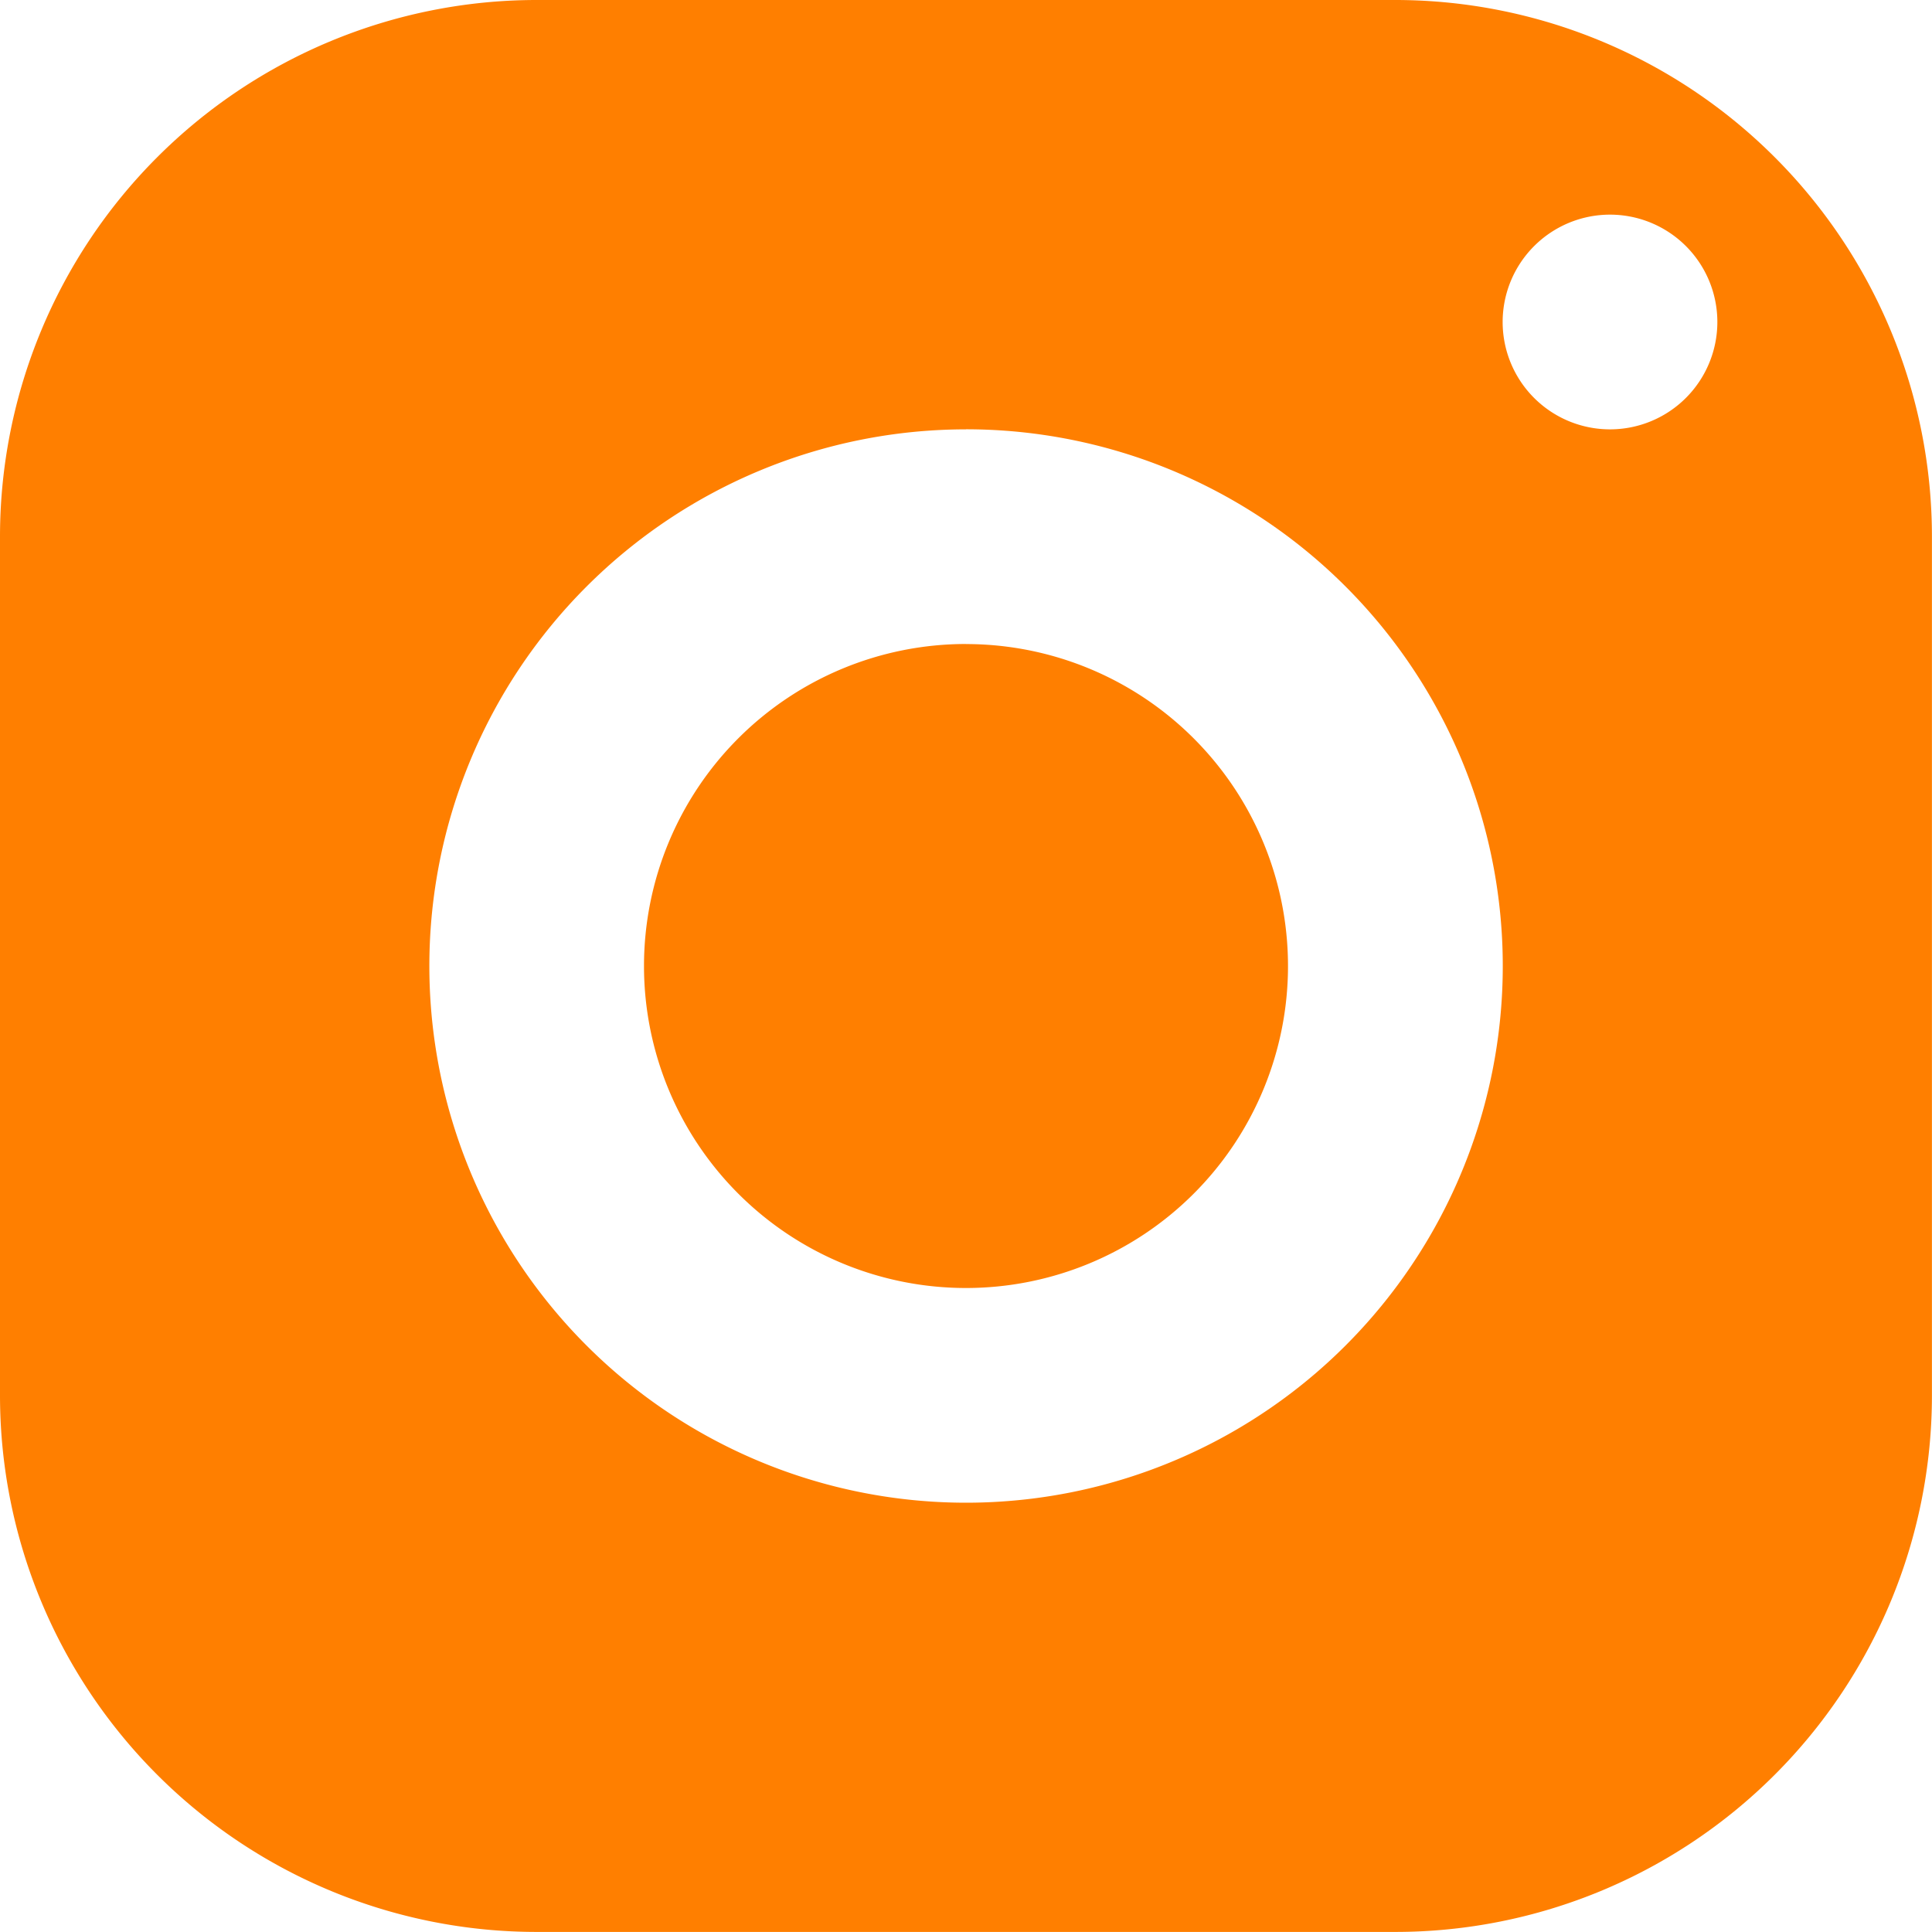
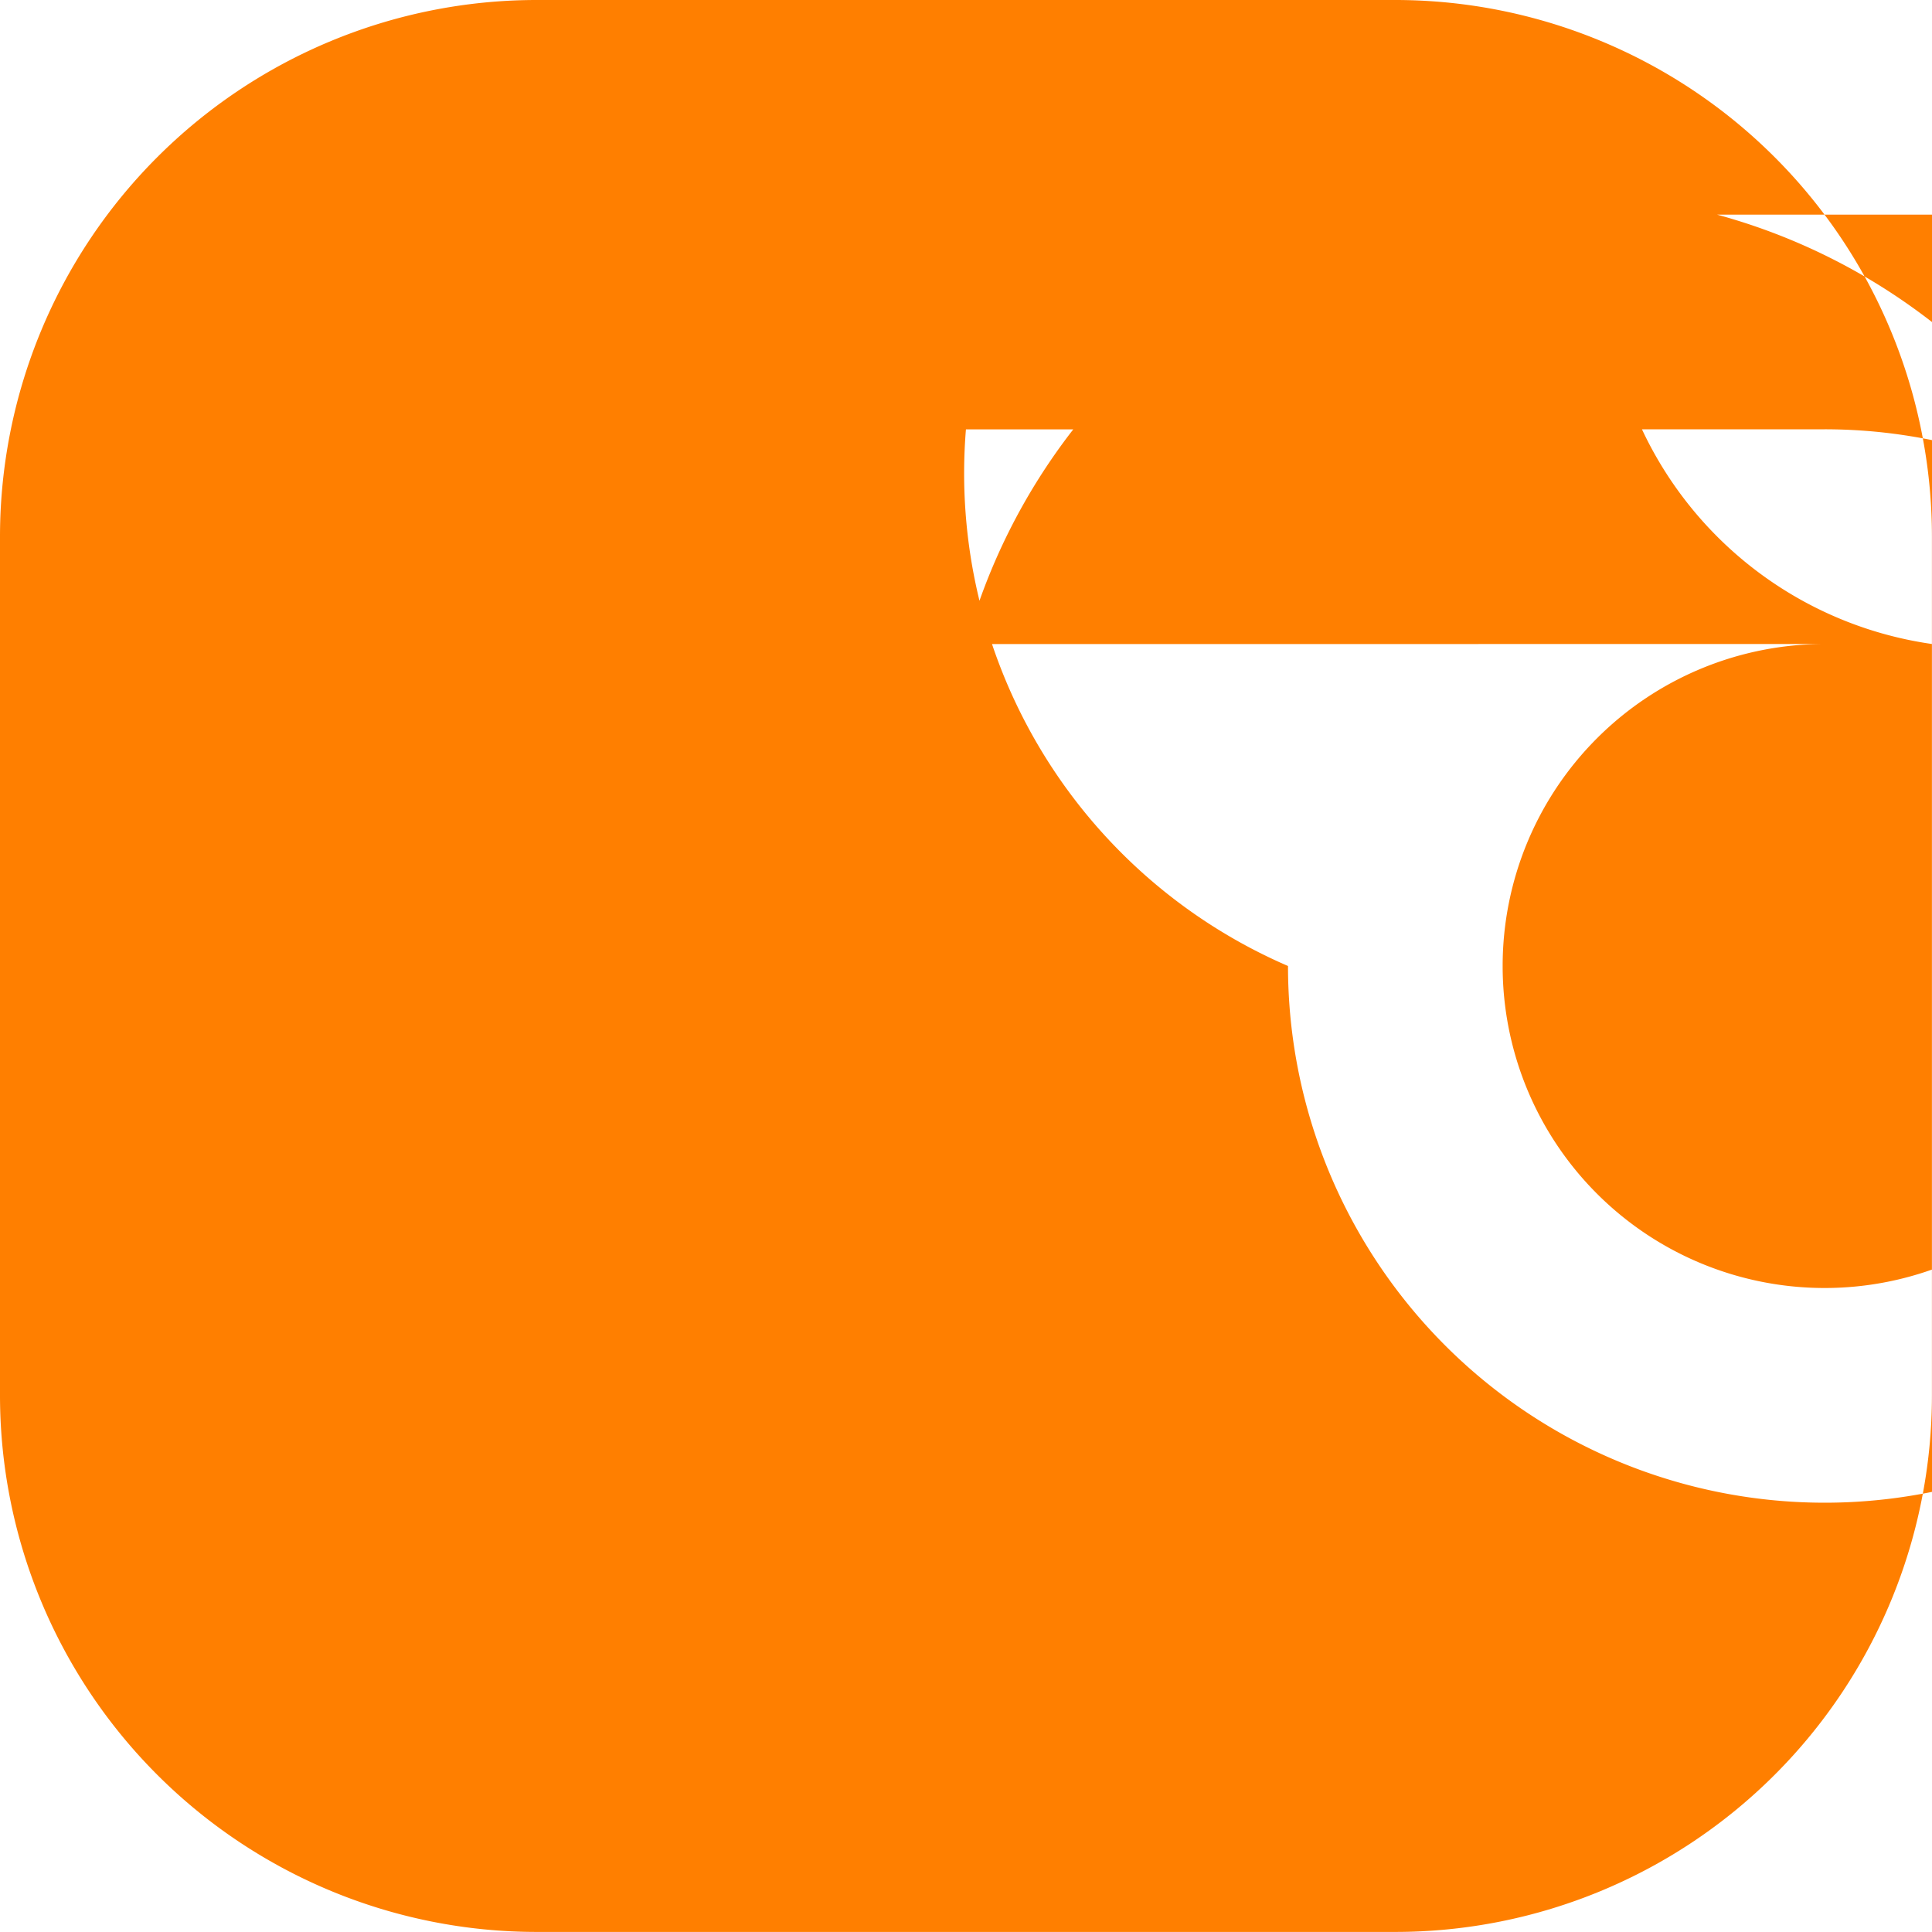
<svg xmlns="http://www.w3.org/2000/svg" width="30" height="30" viewBox="0 0 30 30">
-   <path id="パス_747" data-name="パス 747" d="M190.934,189.381a8.335,8.335,0,0,0-8.333,8.334v13.333a8.334,8.334,0,0,0,8.333,8.332h13.333a8.334,8.334,0,0,0,8.333-8.332V197.715a8.335,8.335,0,0,0-8.333-8.334Zm16.667,3.333a1.667,1.667,0,1,1-1.667,1.667A1.668,1.668,0,0,1,207.6,192.714Zm-10,3.333a8.334,8.334,0,1,1-8.333,8.334A8.334,8.334,0,0,1,197.6,196.048Zm0,3.334a5,5,0,1,0,5,5A5,5,0,0,0,197.6,199.382Z" transform="translate(-182.601 -189.381)" fill="#ff7f00" />
+   <path id="パス_747" data-name="パス 747" d="M190.934,189.381a8.335,8.335,0,0,0-8.333,8.334v13.333a8.334,8.334,0,0,0,8.333,8.332h13.333a8.334,8.334,0,0,0,8.333-8.332V197.715a8.335,8.335,0,0,0-8.333-8.334m16.667,3.333a1.667,1.667,0,1,1-1.667,1.667A1.668,1.668,0,0,1,207.6,192.714Zm-10,3.333a8.334,8.334,0,1,1-8.333,8.334A8.334,8.334,0,0,1,197.6,196.048Zm0,3.334a5,5,0,1,0,5,5A5,5,0,0,0,197.6,199.382Z" transform="translate(-182.601 -189.381)" fill="#ff7f00" />
</svg>